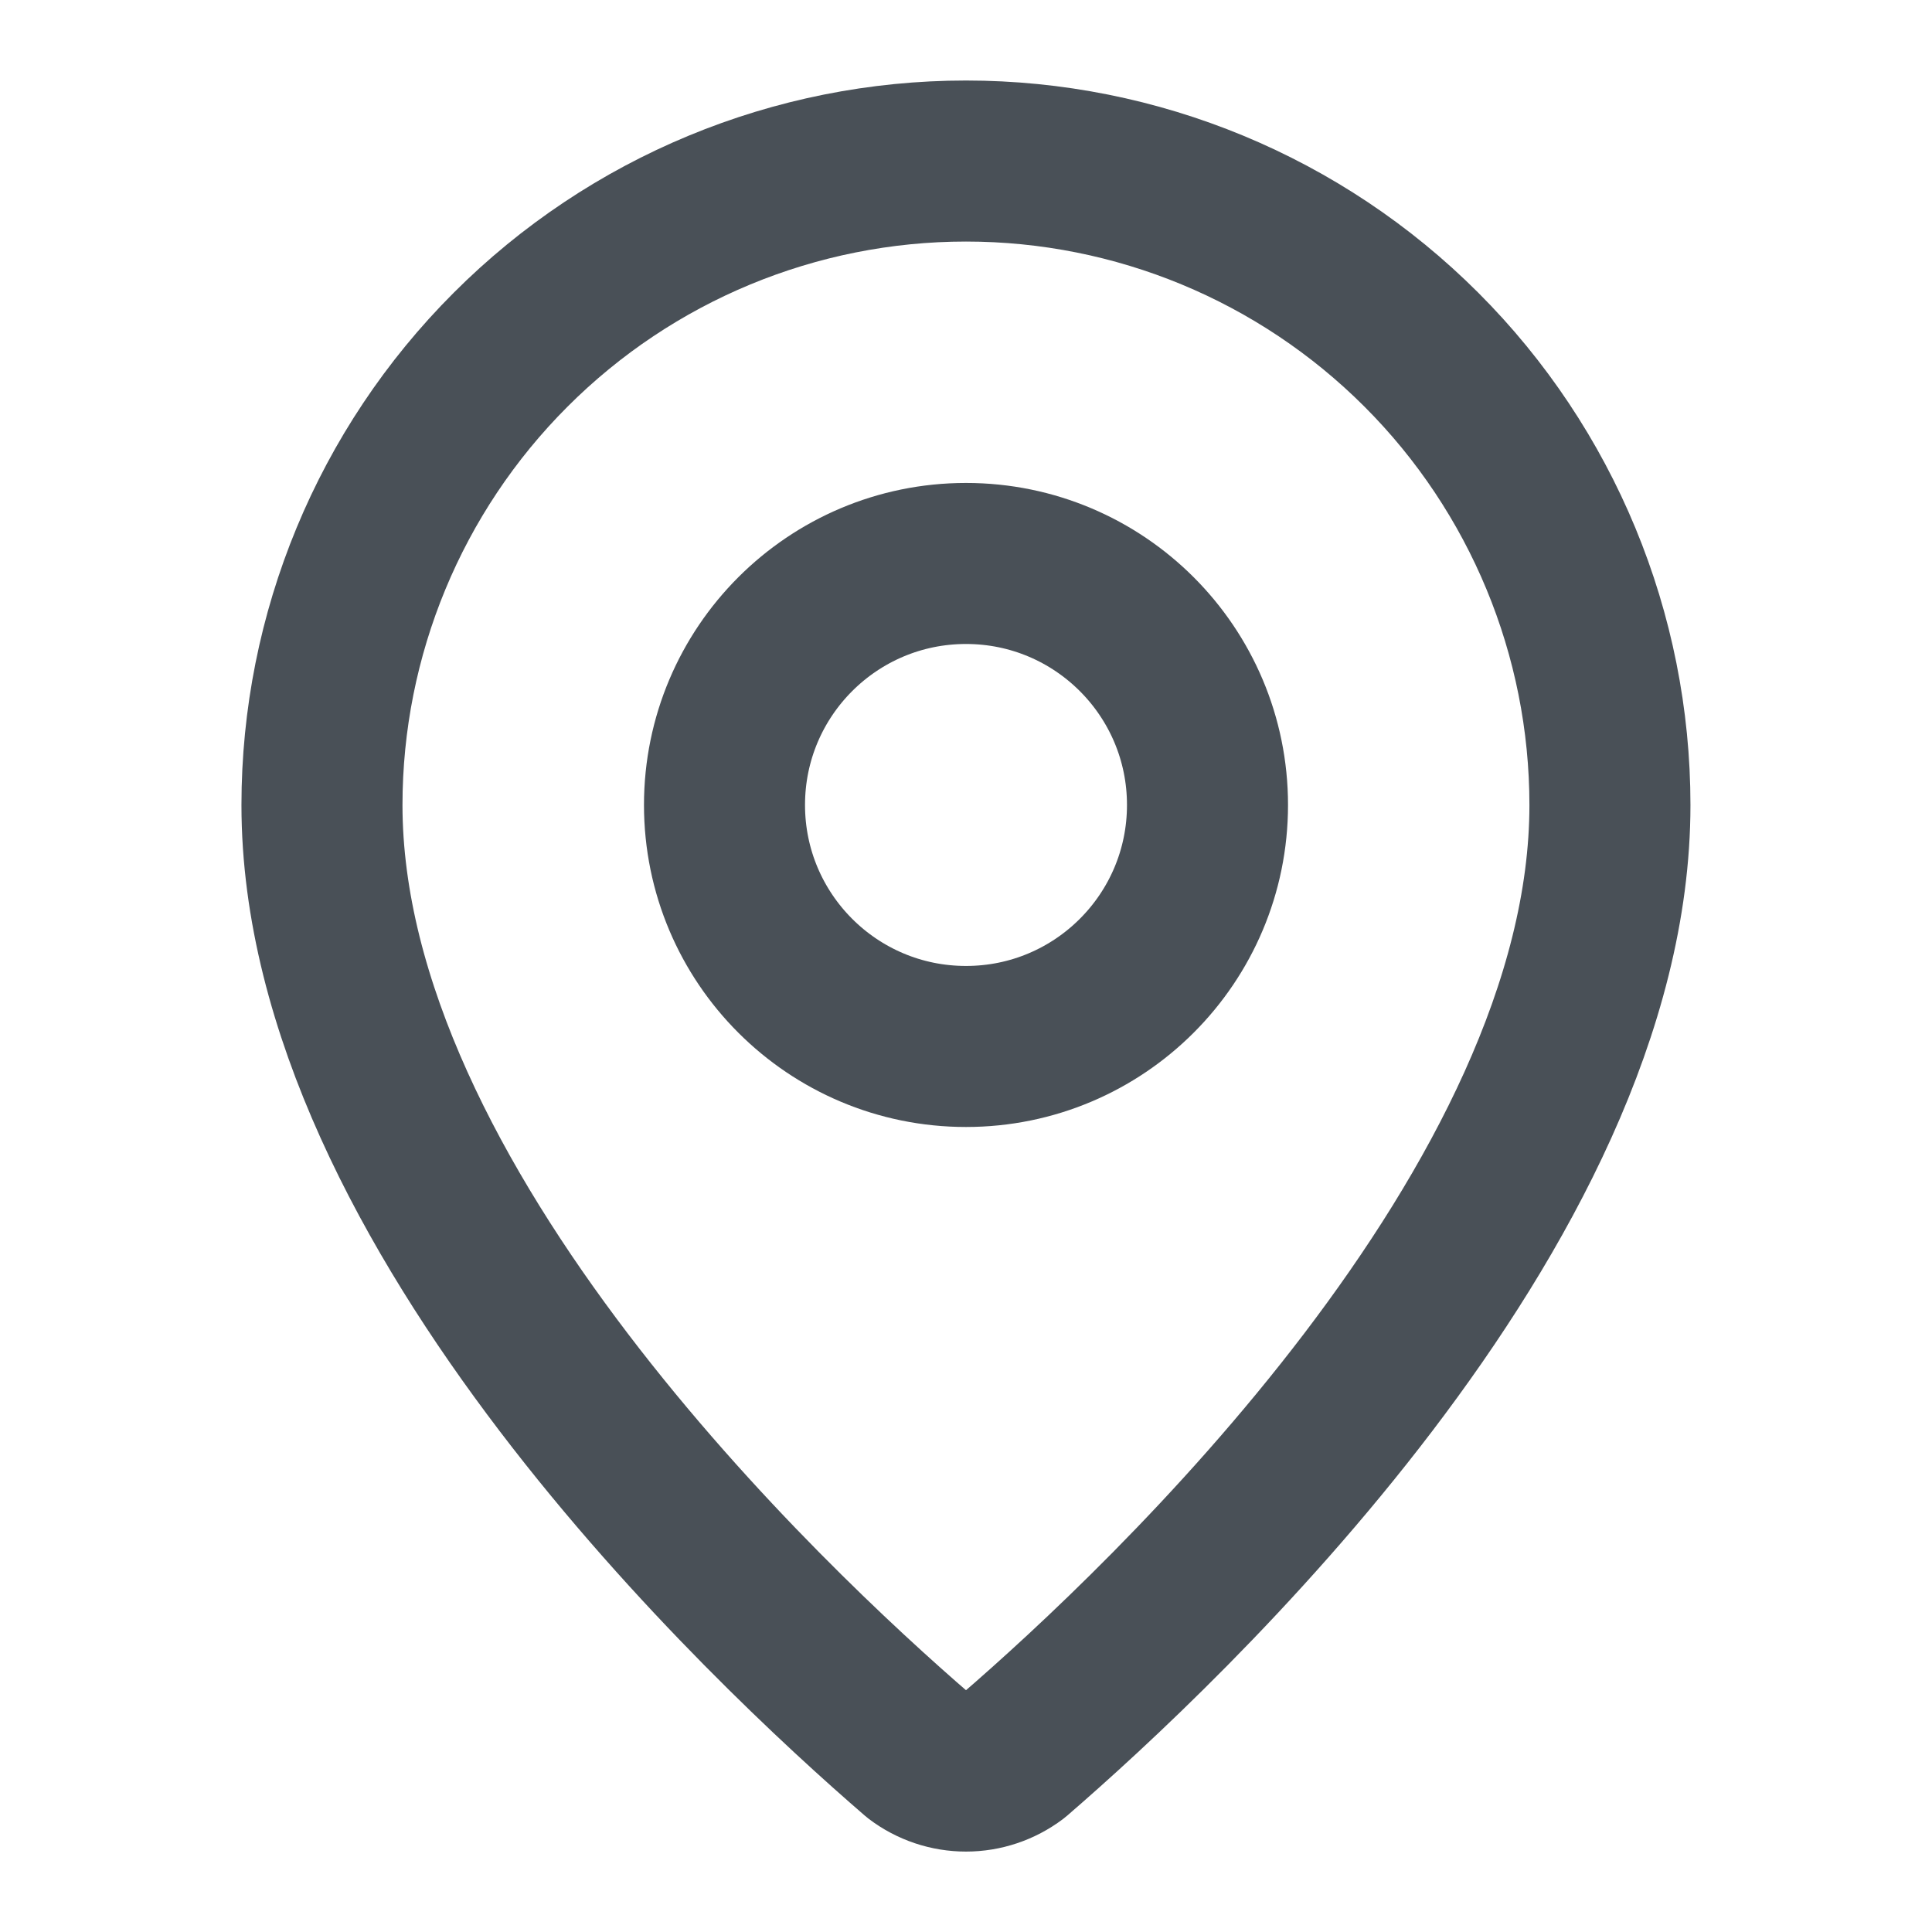
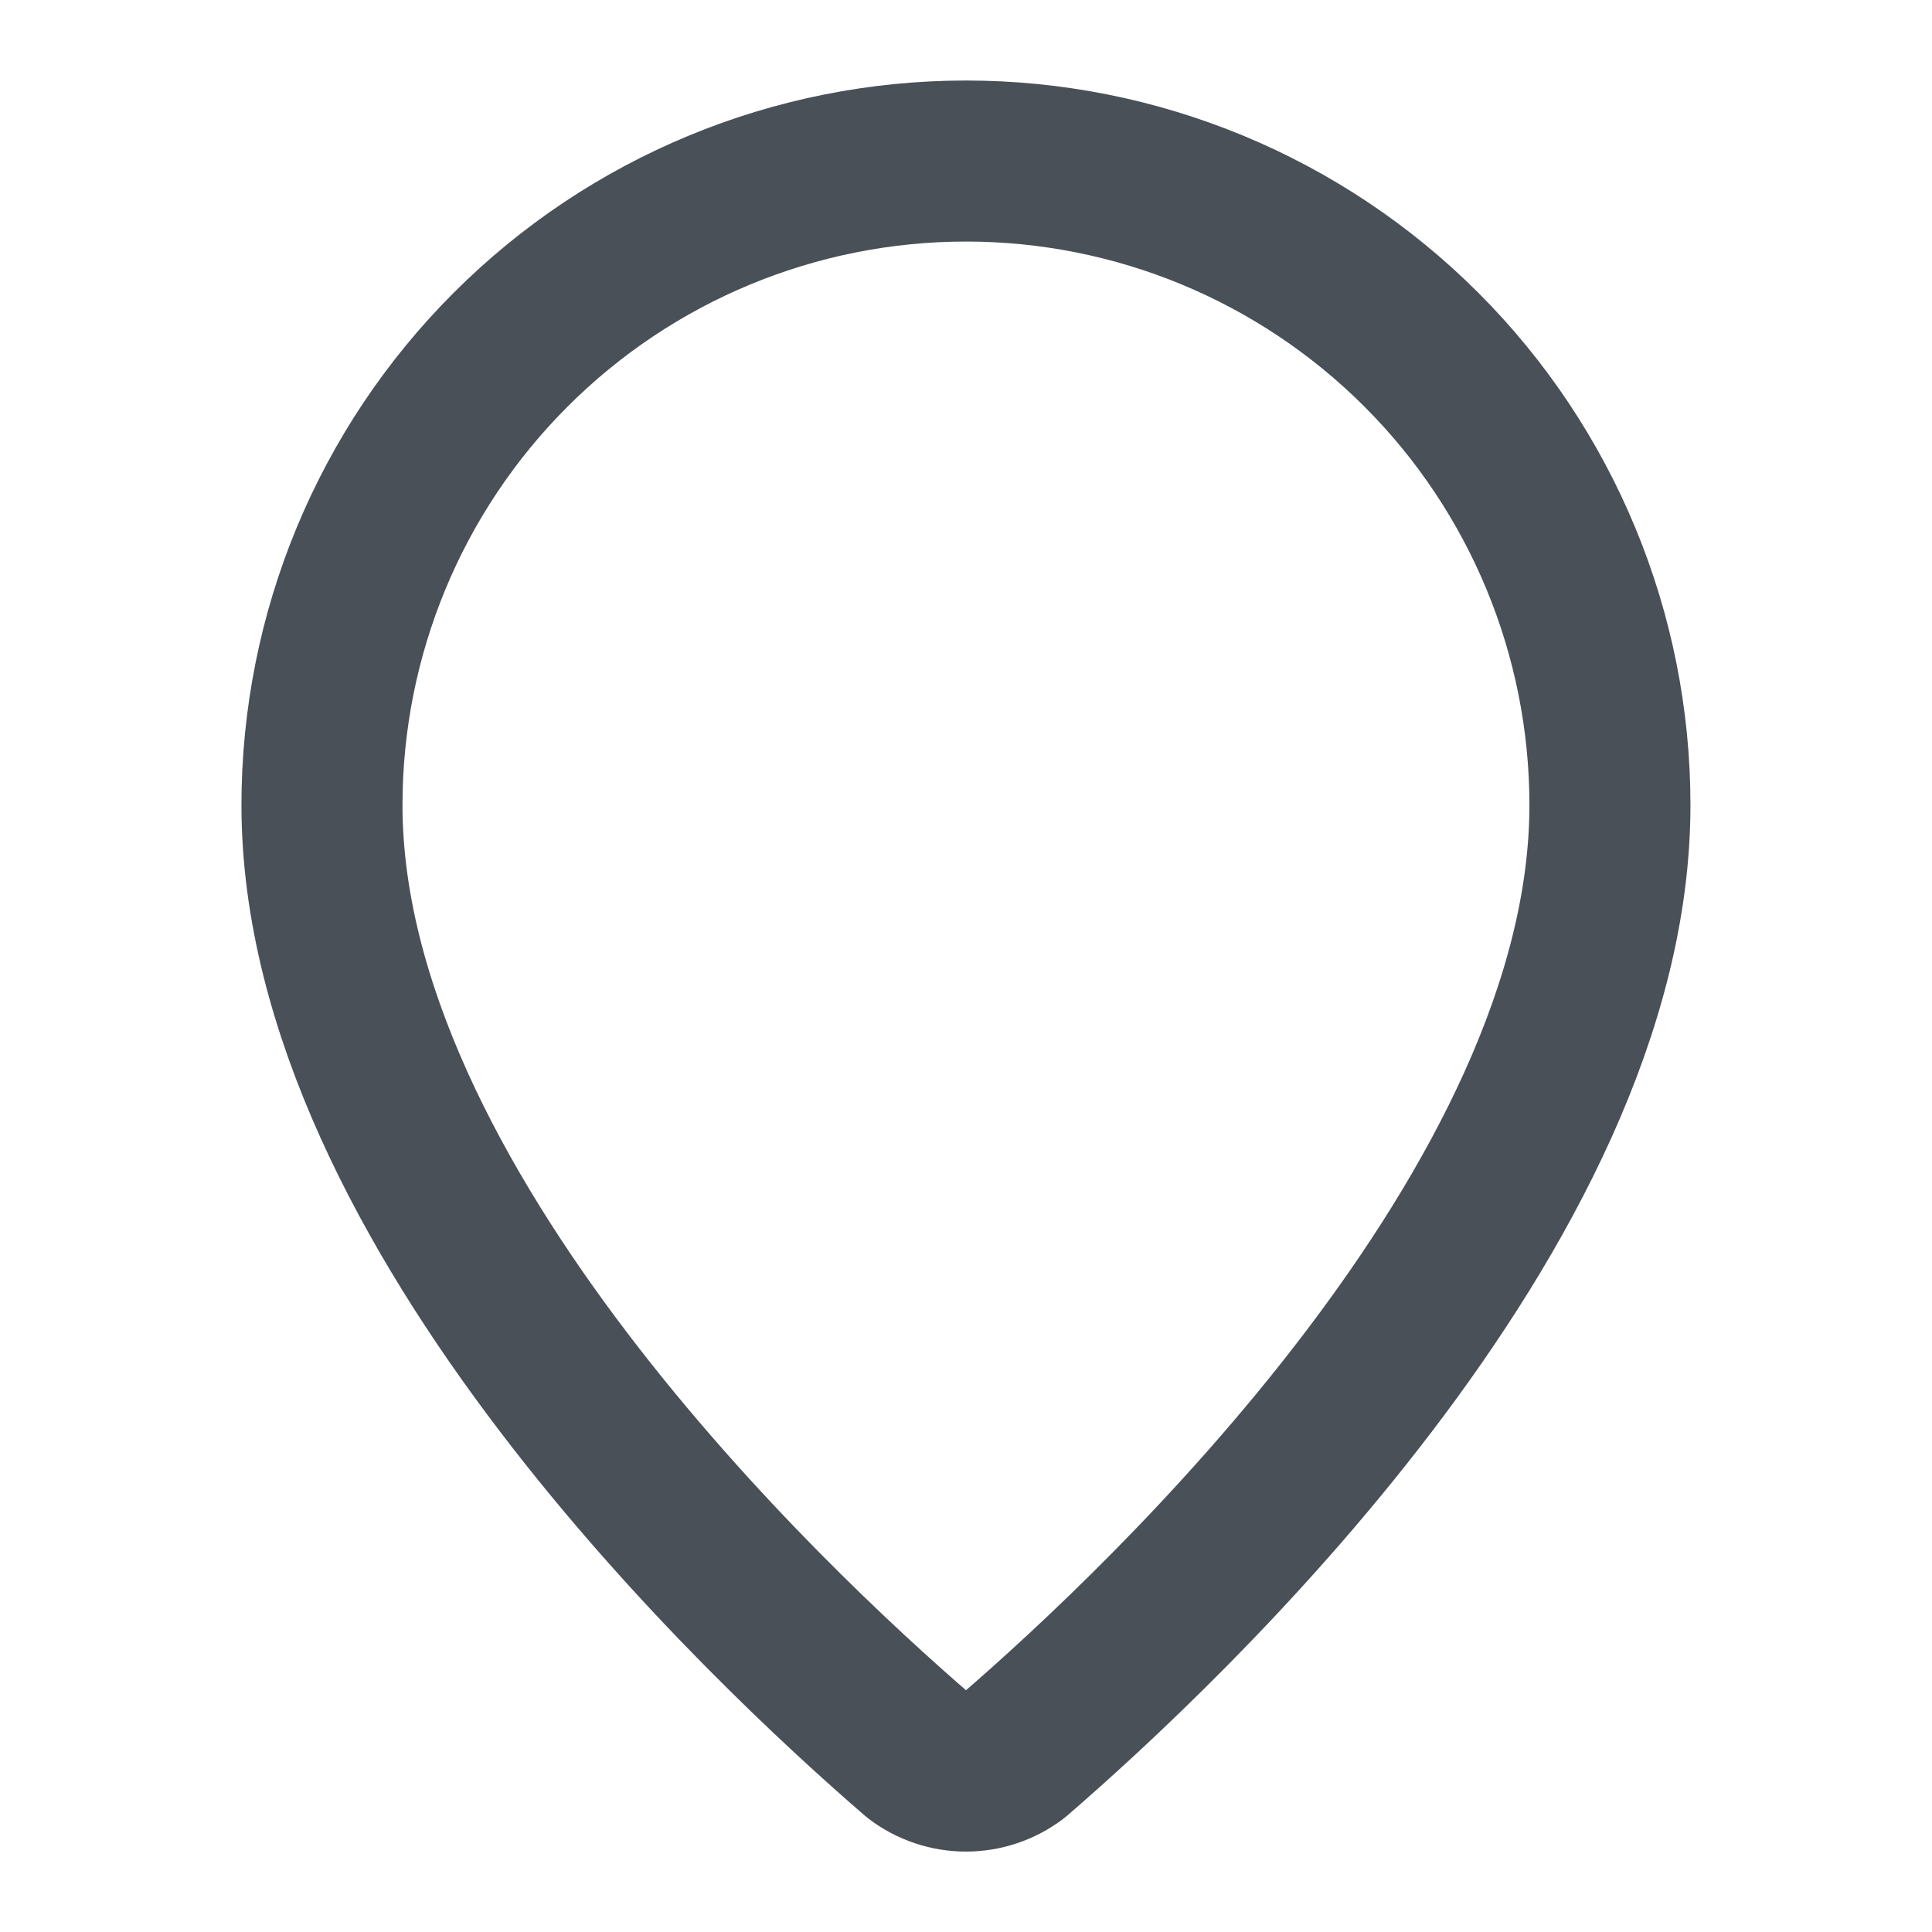
<svg xmlns="http://www.w3.org/2000/svg" width="20" height="20" viewBox="0 0 20 20" fill="none">
  <path d="M16.666 8.334C16.666 12.495 12.05 16.828 10.501 18.166C10.356 18.275 10.18 18.334 10 18.334C9.819 18.334 9.643 18.275 9.499 18.166C7.949 16.828 3.333 12.495 3.333 8.334C3.333 6.566 4.035 4.87 5.286 3.62C6.536 2.369 8.232 1.667 10 1.667C11.768 1.667 13.463 2.369 14.714 3.62C15.964 4.87 16.666 6.566 16.666 8.334Z" stroke="#495057" stroke-width="1.667" stroke-linecap="round" stroke-linejoin="round" />
-   <path d="M10 10.833C11.381 10.833 12.5 9.714 12.5 8.333C12.5 6.952 11.381 5.833 10 5.833C8.619 5.833 7.5 6.952 7.5 8.333C7.5 9.714 8.619 10.833 10 10.833Z" stroke="#495057" stroke-width="1.667" stroke-linecap="round" stroke-linejoin="round" />
</svg>